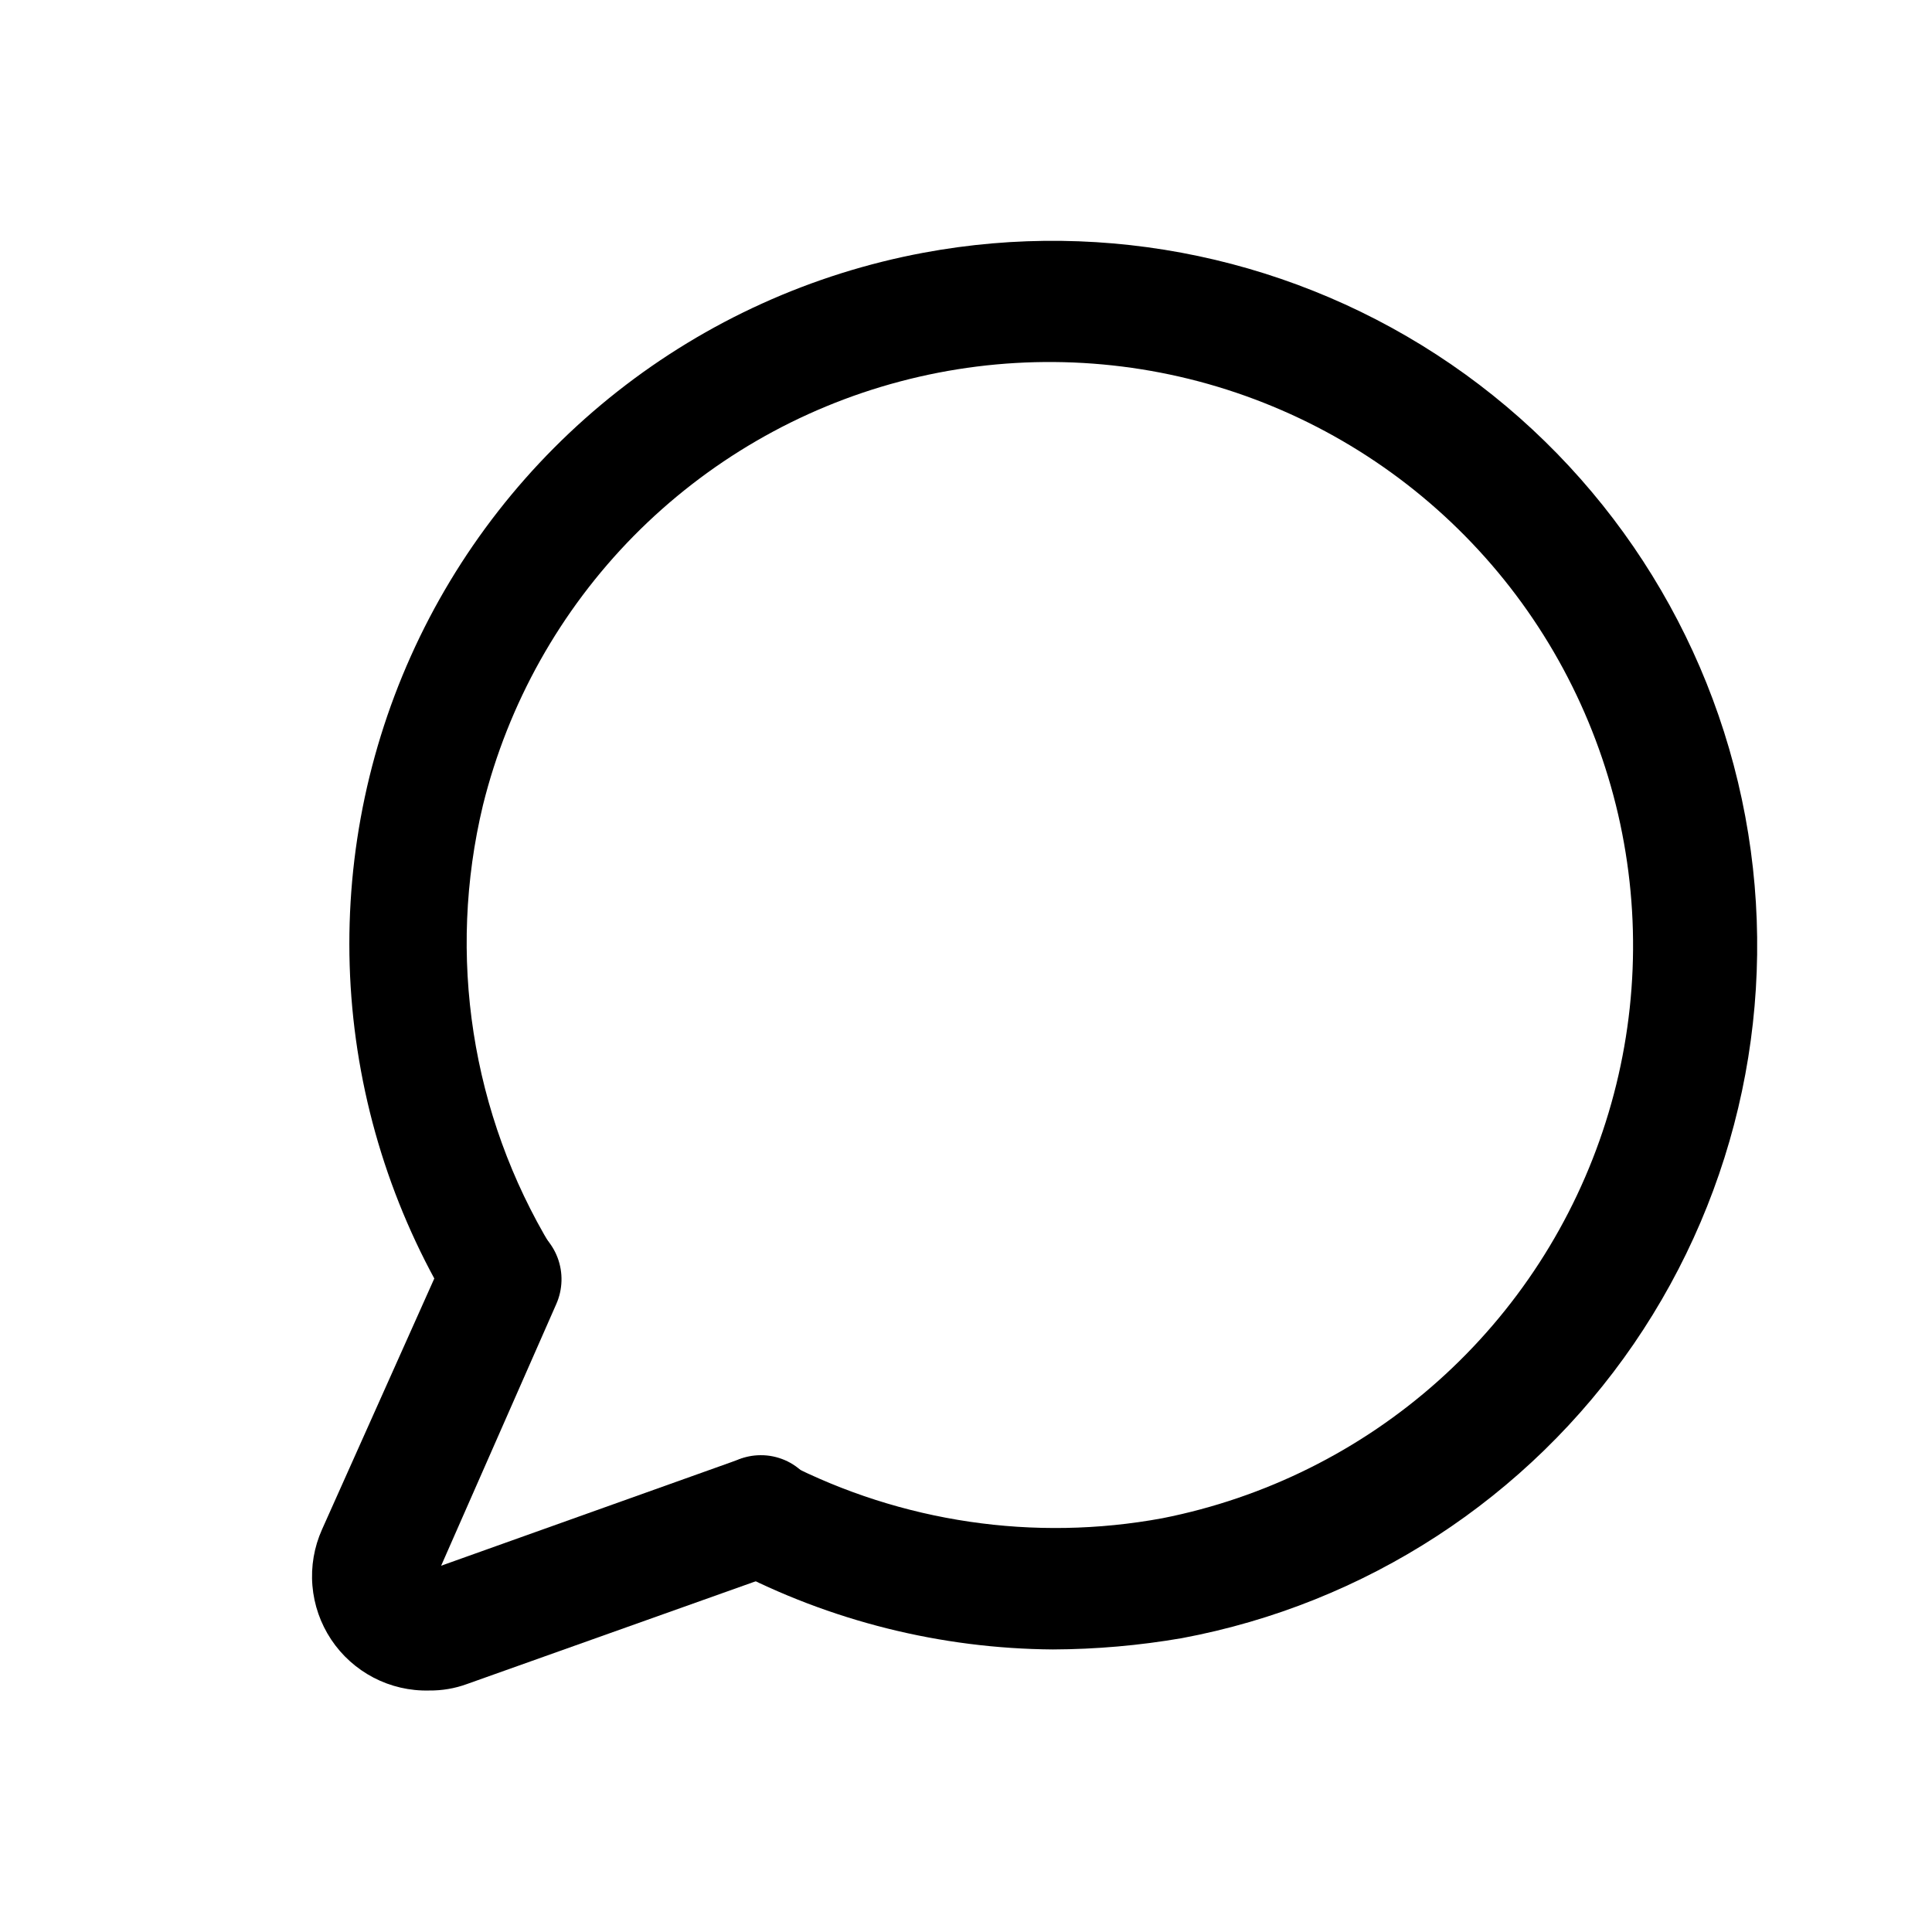
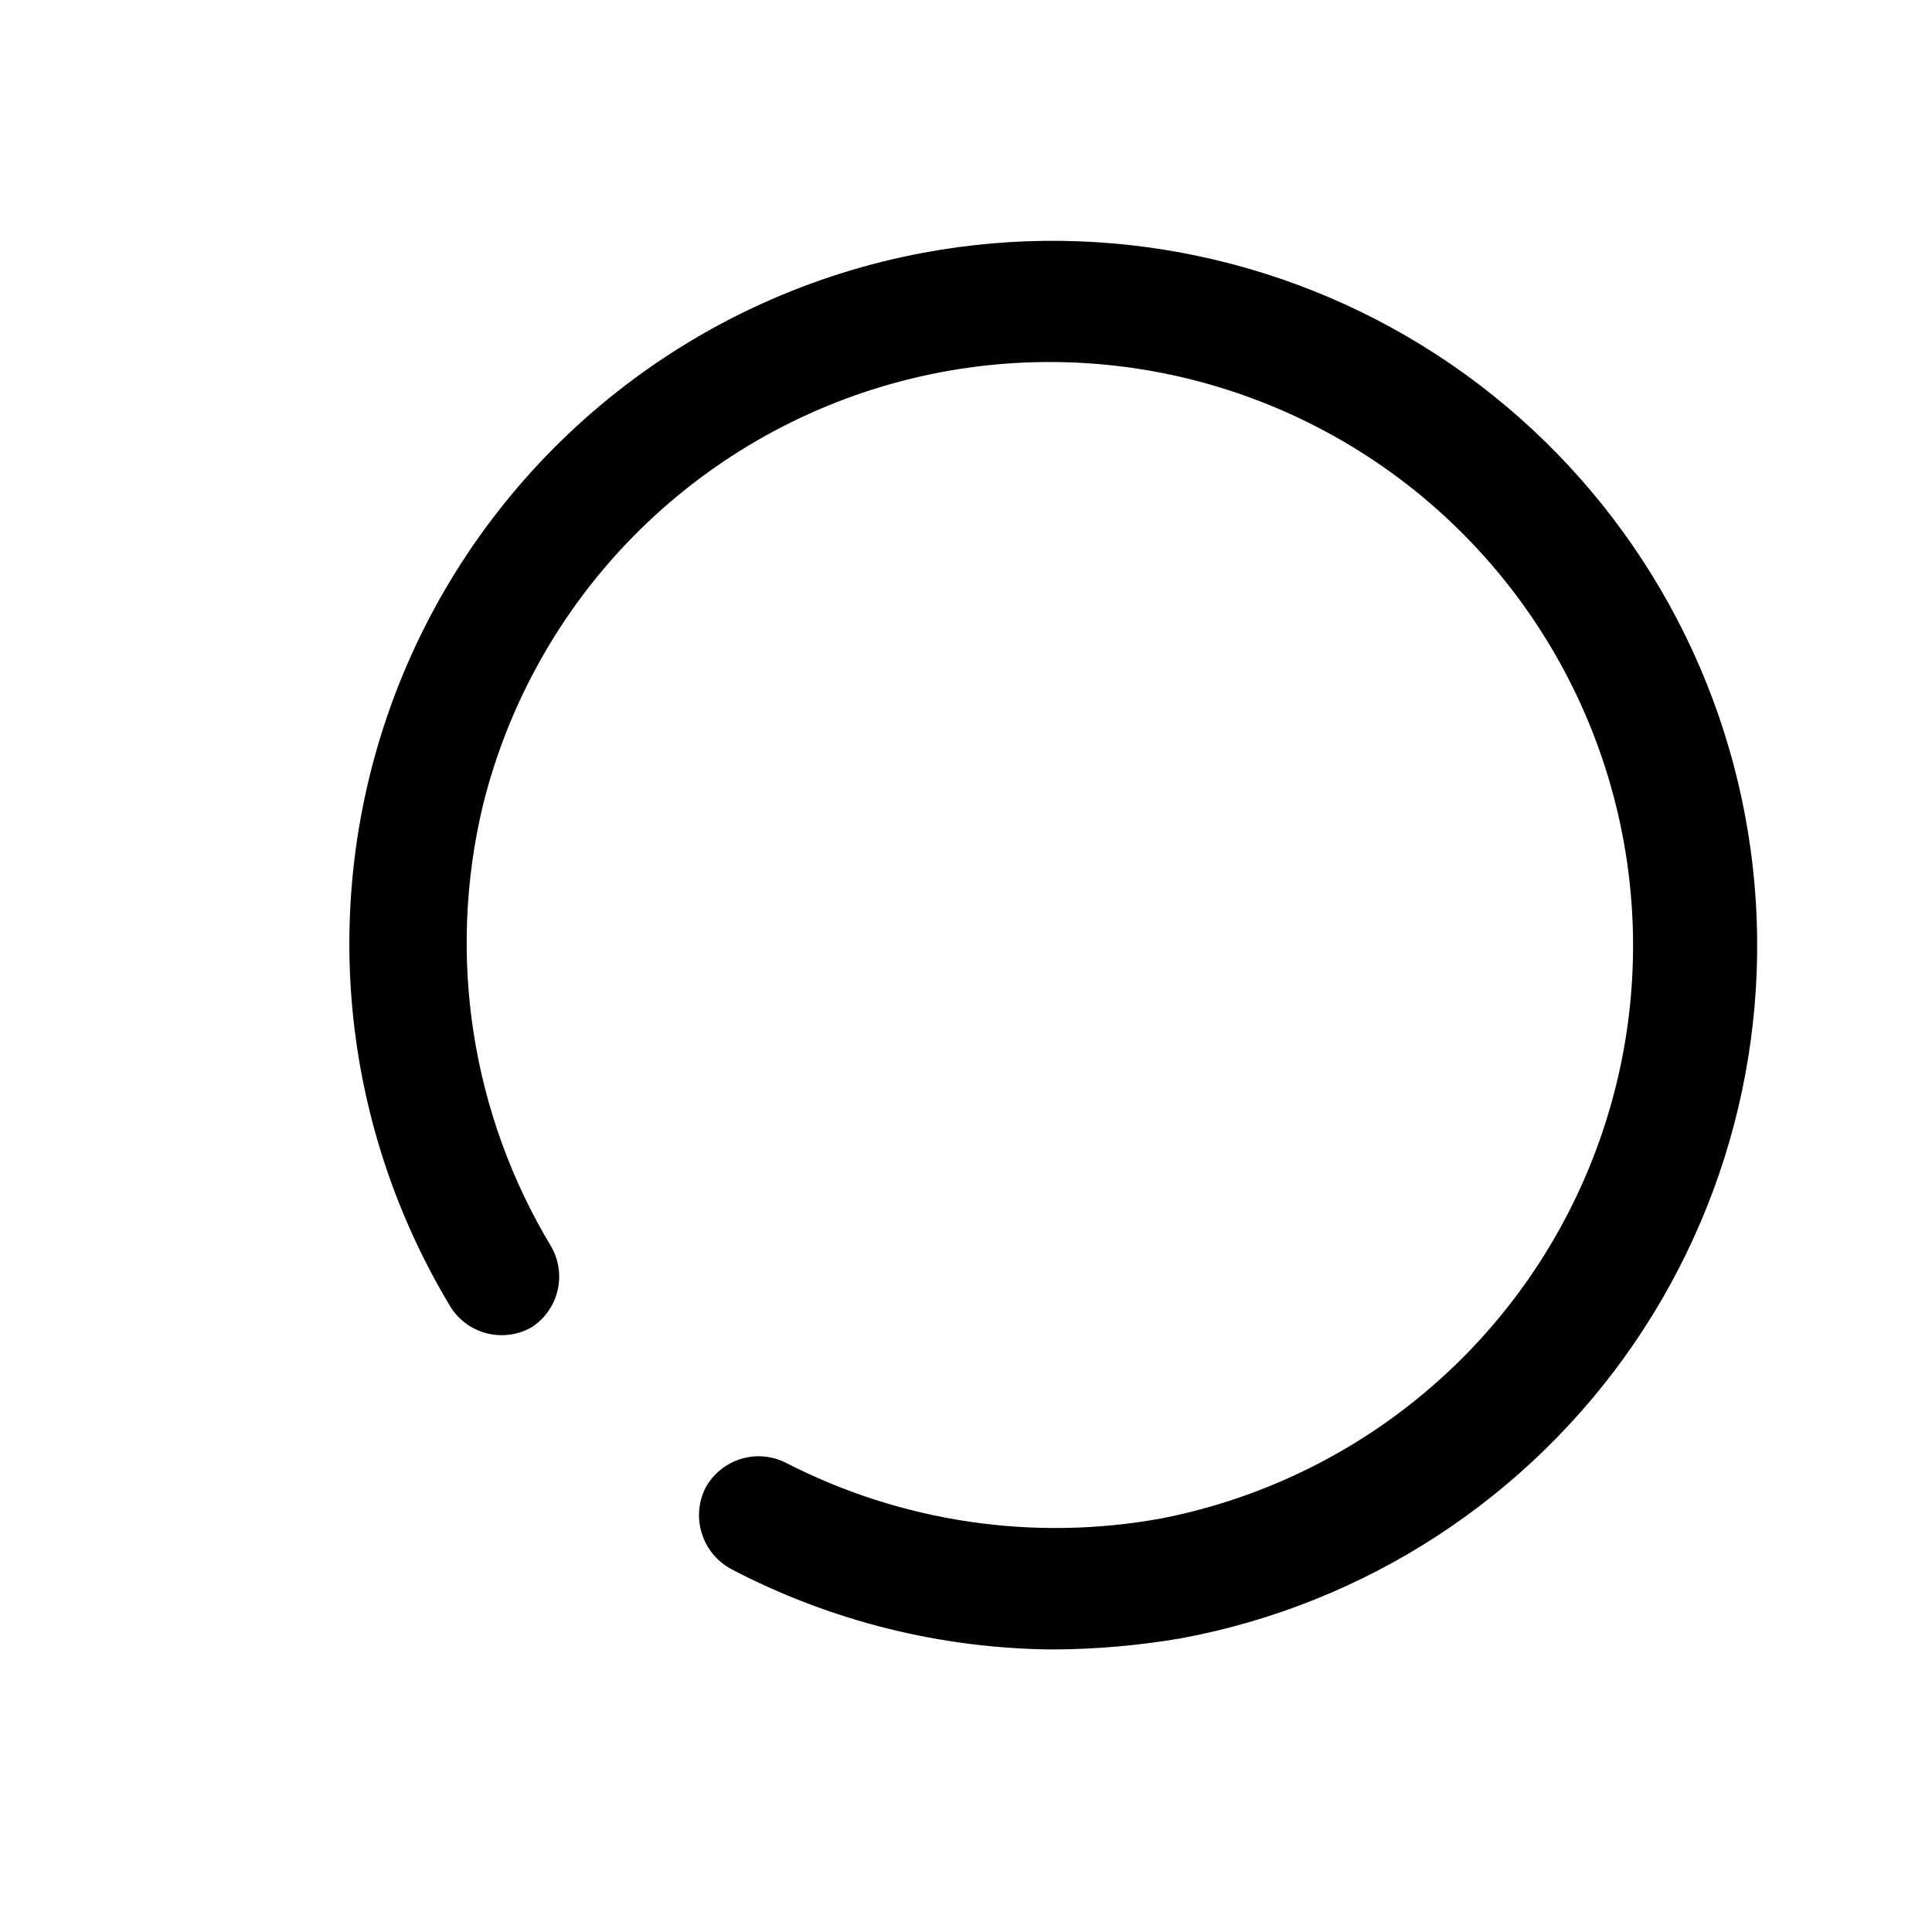
<svg xmlns="http://www.w3.org/2000/svg" width="800px" height="800px" viewBox="0 0 24 24" fill="none">
  <path d="M13.08 20.49C11.686 20.48 10.315 20.137 9.08 19.49C8.908 19.396 8.779 19.24 8.72 19.054C8.66 18.868 8.674 18.666 8.76 18.49C8.852 18.316 9.008 18.186 9.195 18.126C9.382 18.066 9.585 18.082 9.76 18.17C11.201 18.911 12.847 19.154 14.44 18.86C15.714 18.608 16.898 18.019 17.866 17.154C18.835 16.289 19.553 15.179 19.946 13.941C20.34 12.703 20.393 11.382 20.101 10.117C19.808 8.851 19.182 7.687 18.286 6.747C17.39 5.806 16.258 5.124 15.008 4.77C13.758 4.417 12.436 4.406 11.18 4.739C9.925 5.071 8.782 5.735 7.87 6.66C6.959 7.586 6.313 8.739 6 10C5.55 11.871 5.855 13.843 6.85 15.49C6.944 15.657 6.971 15.854 6.924 16.04C6.878 16.226 6.762 16.387 6.6 16.49C6.433 16.584 6.236 16.61 6.05 16.564C5.864 16.517 5.703 16.402 5.6 16.24C4.87 15.032 4.443 13.666 4.356 12.257C4.27 10.849 4.526 9.44 5.103 8.152C5.68 6.864 6.561 5.736 7.67 4.863C8.779 3.99 10.083 3.399 11.47 3.14C13.752 2.714 16.11 3.213 18.025 4.525C19.939 5.838 21.254 7.858 21.68 10.14C22.106 12.422 21.607 14.78 20.295 16.695C18.982 18.61 16.962 19.924 14.68 20.35C14.152 20.441 13.616 20.488 13.08 20.49Z" fill="#000000" />
-   <path d="M5.33 21C5.09 21.006 4.853 20.951 4.64 20.84C4.428 20.729 4.246 20.566 4.114 20.367C3.981 20.167 3.901 19.937 3.881 19.698C3.861 19.459 3.902 19.219 4 19L5.53 15.58C5.57 15.489 5.628 15.406 5.7 15.338C5.772 15.269 5.857 15.216 5.95 15.18C6.043 15.145 6.143 15.129 6.242 15.132C6.342 15.135 6.44 15.158 6.53 15.2C6.712 15.283 6.855 15.435 6.926 15.622C6.997 15.809 6.991 16.017 6.91 16.2L5.48 19.45L9.15 18.14C9.244 18.099 9.346 18.077 9.449 18.077C9.553 18.076 9.655 18.098 9.749 18.138C9.844 18.179 9.929 18.239 9.999 18.315C10.07 18.39 10.124 18.479 10.158 18.576C10.193 18.673 10.207 18.776 10.2 18.879C10.192 18.982 10.164 19.082 10.116 19.174C10.069 19.265 10.003 19.346 9.922 19.41C9.842 19.475 9.749 19.523 9.65 19.55L5.8 20.92C5.65 20.975 5.49 21.002 5.33 21Z" fill="#000000" />
</svg>